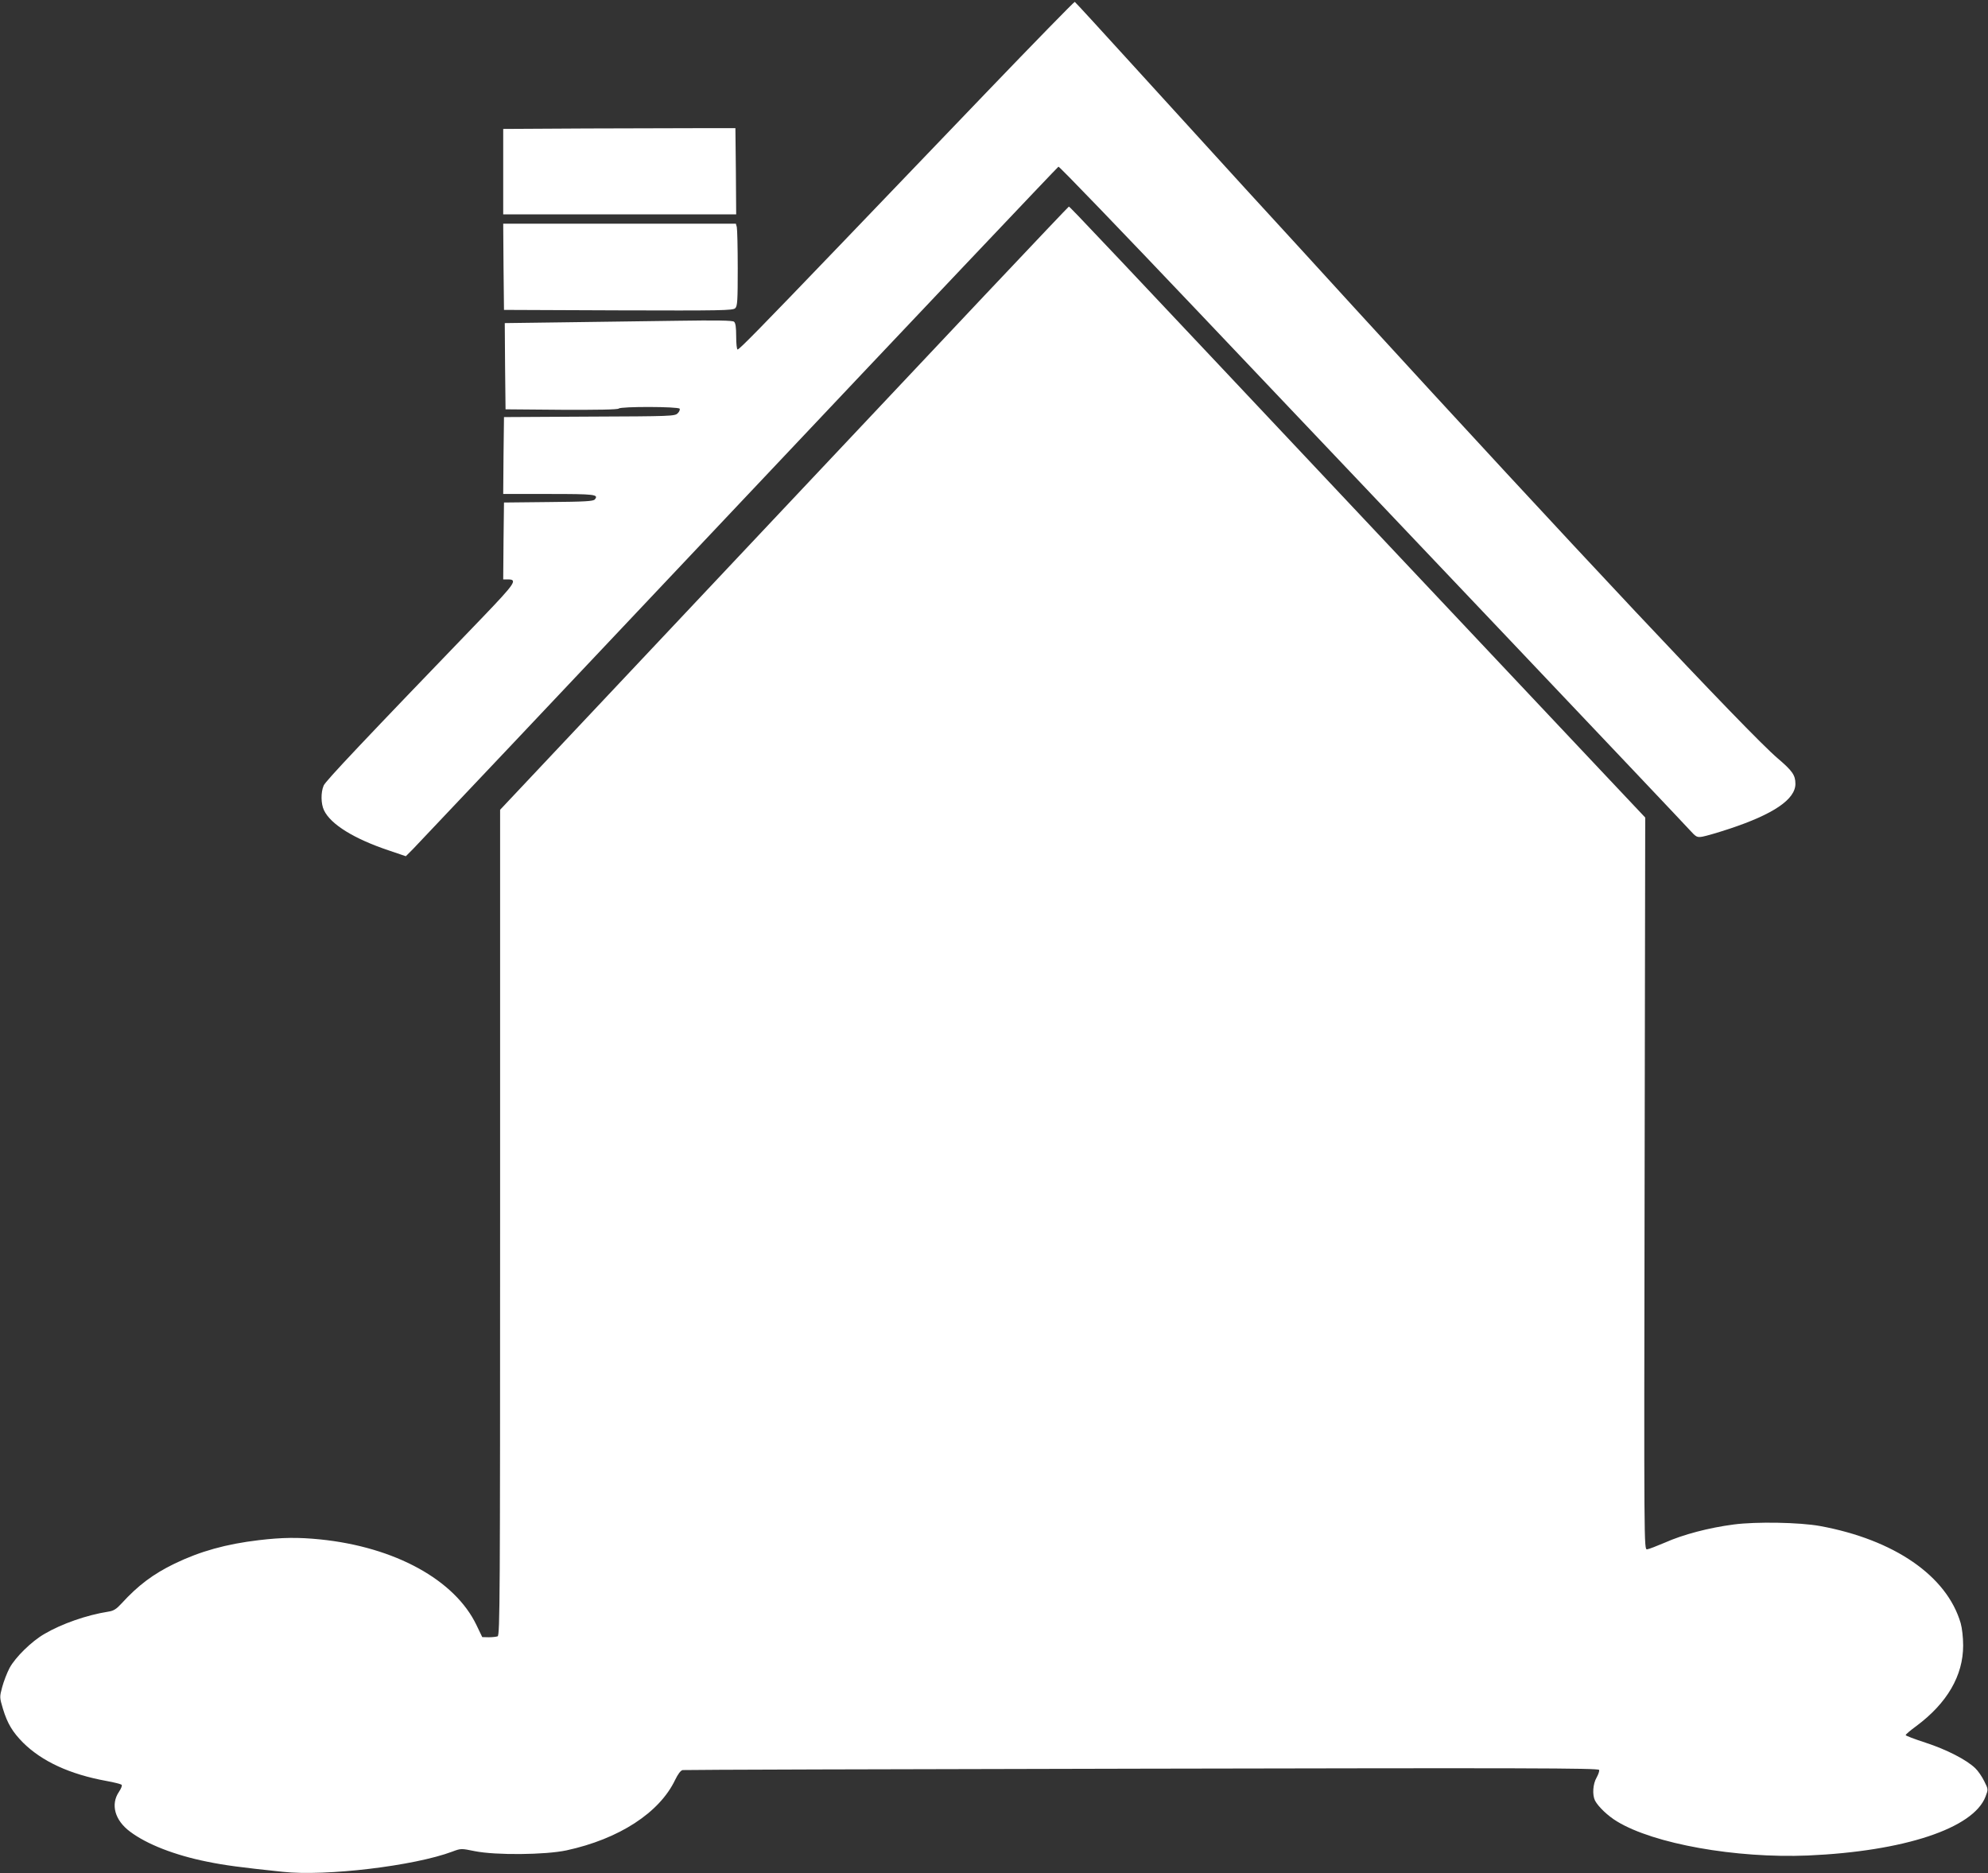
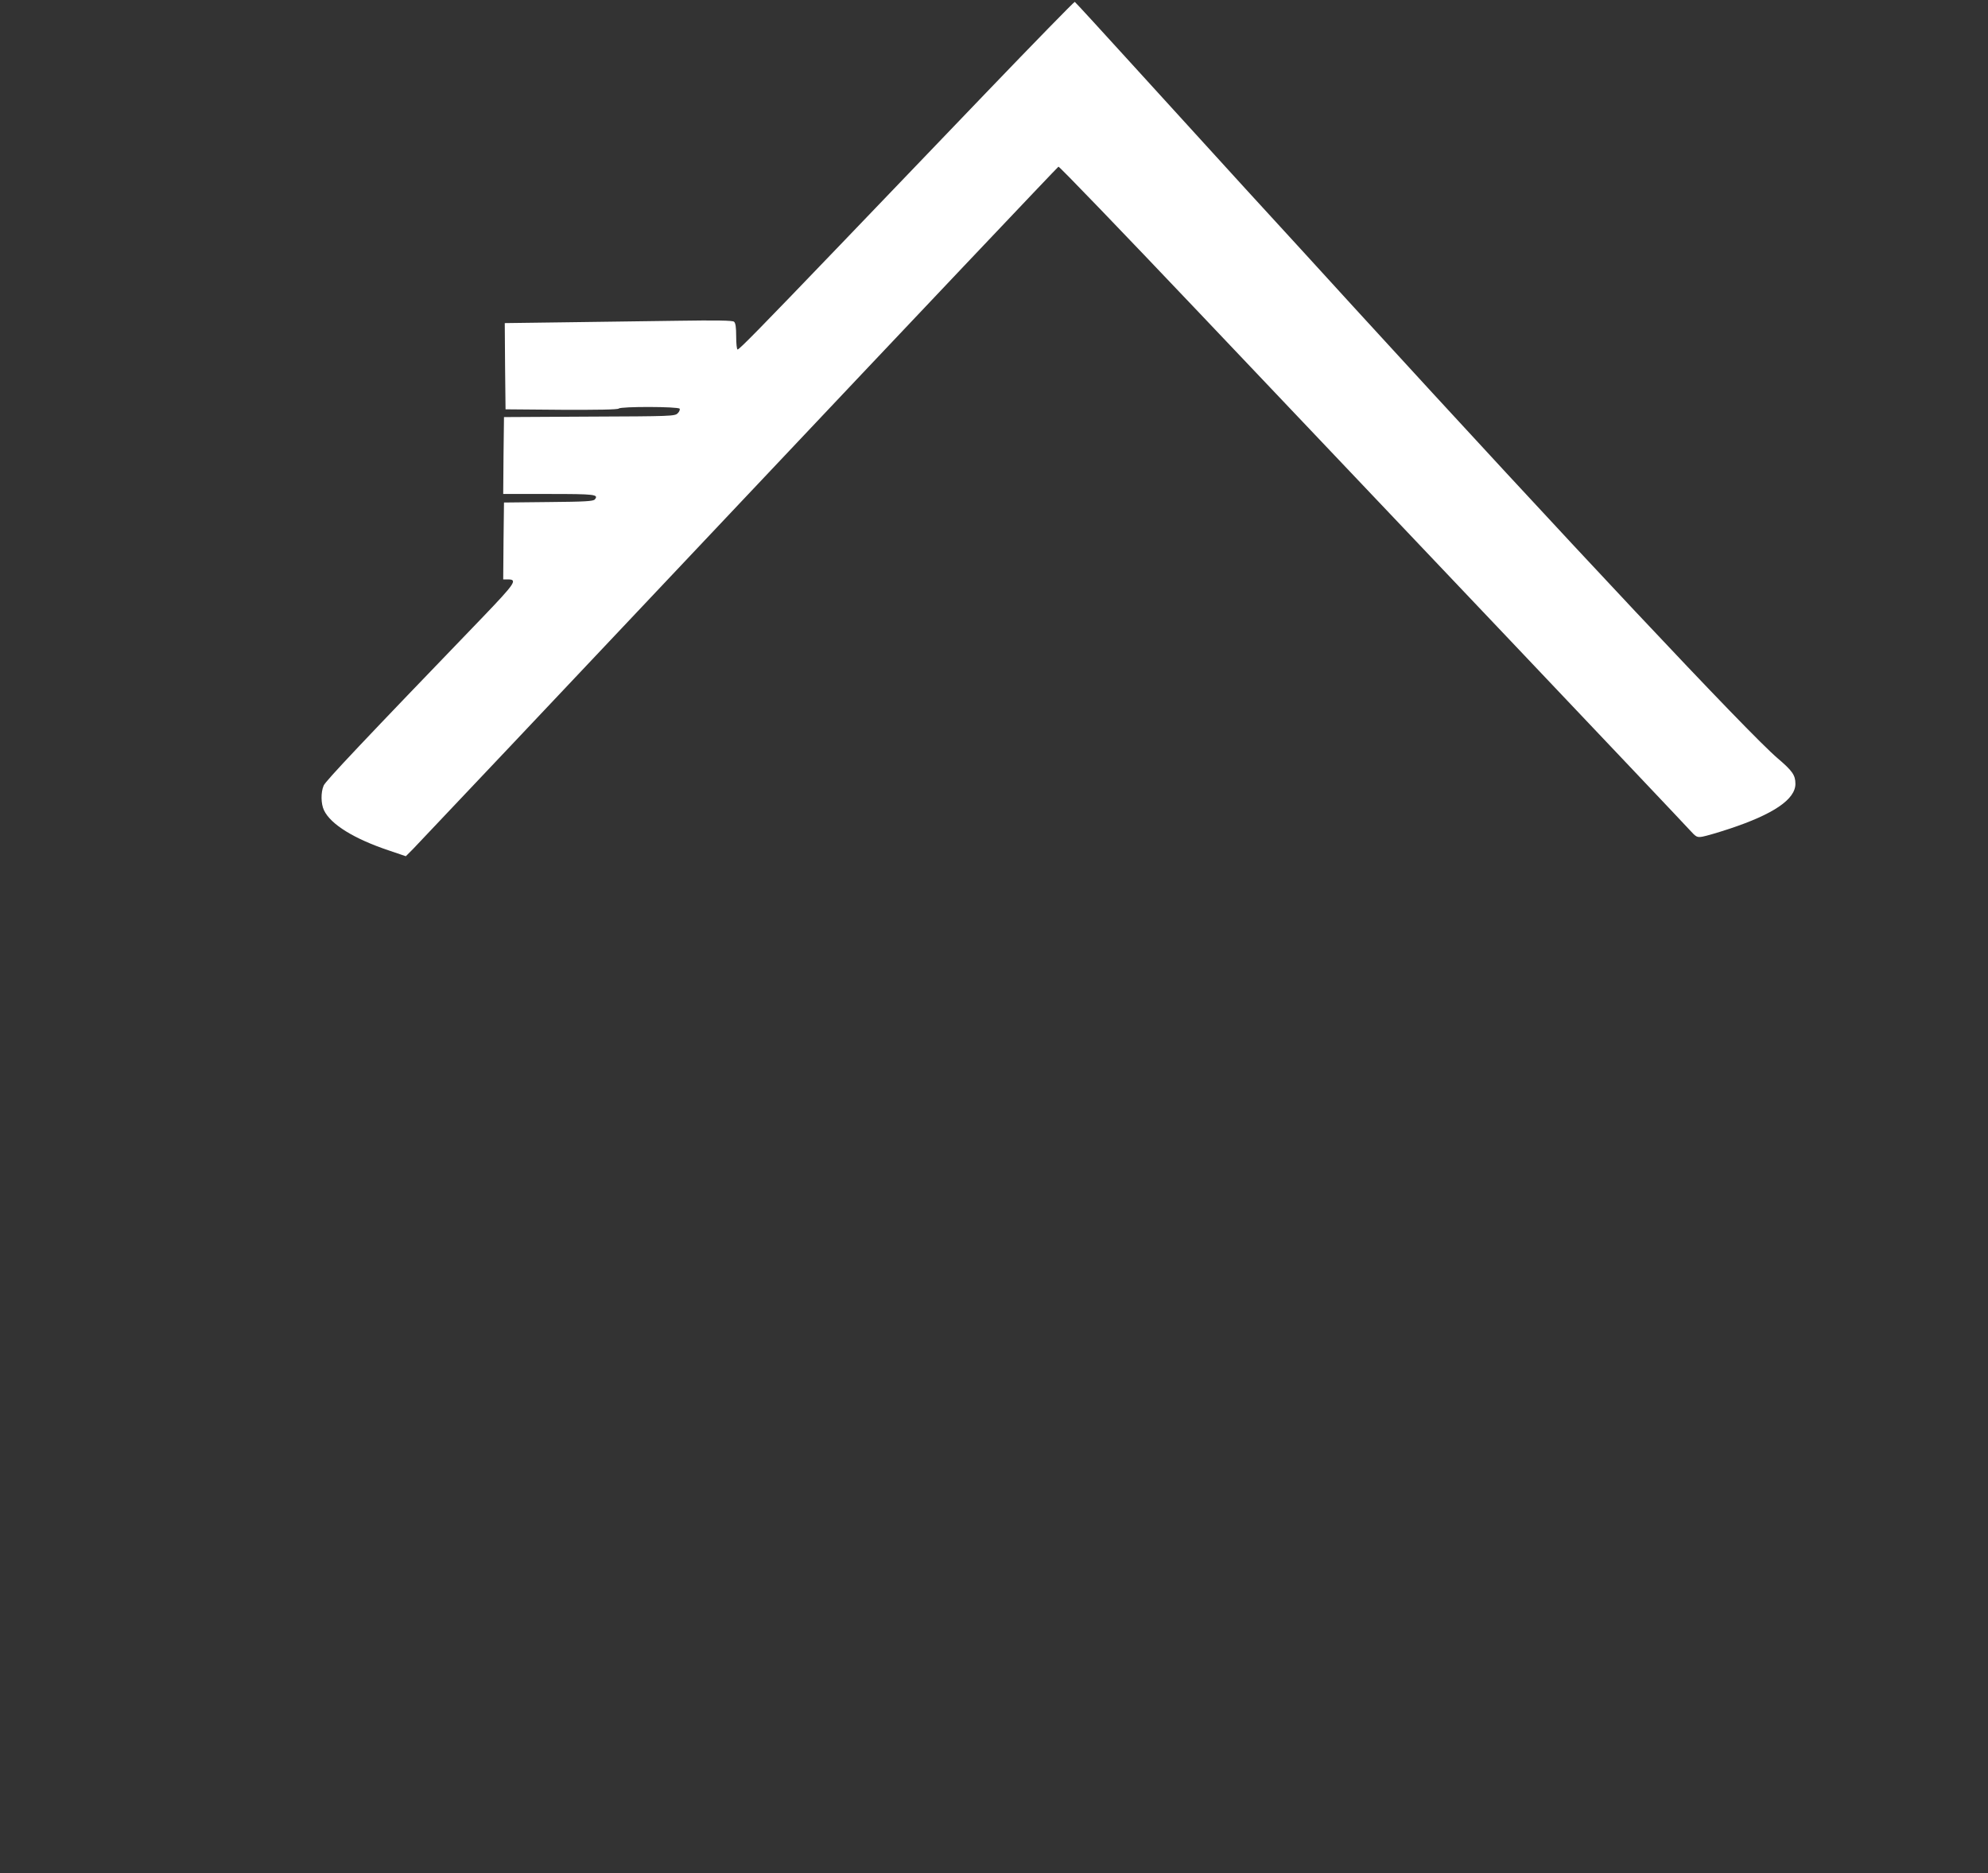
<svg xmlns="http://www.w3.org/2000/svg" version="1.0" width="1280pt" height="1206pt" viewBox="0 0 1280 1206" preserveAspectRatio="xMidYMid meet">
  <rect x="0" y="0" width="1280" height="1206" fill="#333333" stroke="none" />
  <g transform="translate(0,1206) scale(0.1,-0.1)" fill="#ffffff" stroke="none">
    <path d="M6349 11463 c-310 -323 -732 -763 -938 -978 -525 -547 -651 -675 -662 -675 -5 0 -9 38 -9 84 0 59 -4 87 -14 95 -10 8 -109 10 -367 6 -195 -3 -524 -7 -732 -10 l-377 -5 2 -278 3 -277 359 -3 c233 -1 363 1 370 8 14 14 383 13 392 -1 3 -6 -2 -20 -13 -30 -18 -18 -43 -19 -568 -21 l-550 -3 -3 -247 -2 -248 294 0 c297 0 322 -3 296 -35 -10 -12 -64 -15 -299 -17 l-286 -3 -3 -247 -2 -248 30 0 c64 0 48 -24 -162 -243 -769 -798 -1012 -1055 -1024 -1084 -19 -44 -18 -117 2 -159 43 -91 194 -184 418 -259 l109 -37 45 45 c25 25 968 1023 2096 2218 1128 1195 2056 2174 2061 2176 6 2 411 -419 900 -934 490 -516 1392 -1466 2005 -2112 613 -646 1135 -1197 1159 -1224 42 -46 47 -49 83 -43 22 4 99 26 171 50 285 94 427 190 427 290 0 56 -20 84 -114 164 -188 160 -1351 1398 -2727 2902 -184 201 -498 546 -700 765 -201 220 -529 580 -729 800 -200 220 -366 401 -370 403 -4 1 -261 -262 -571 -585z" />
-     <path d="M3778 11233 l-538 -3 0 -275 0 -275 750 0 750 0 -2 278 -3 277 -210 0 c-115 0 -452 -1 -747 -2z" />
-     <path d="M5048 8788 l-1828 -1941 0 -2658 c0 -2413 -1 -2657 -16 -2663 -9 -3 -34 -6 -57 -6 l-42 1 -37 77 c-139 291 -525 503 -1007 552 -141 14 -243 13 -395 -5 -210 -25 -376 -71 -542 -151 -138 -67 -235 -140 -341 -256 -33 -36 -51 -48 -85 -53 -140 -22 -300 -78 -411 -143 -84 -48 -188 -151 -225 -219 -17 -32 -38 -87 -48 -124 -17 -64 -17 -66 5 -140 29 -95 62 -149 129 -217 122 -121 301 -204 537 -247 50 -9 94 -20 98 -25 5 -4 -3 -24 -17 -45 -55 -81 -27 -183 71 -256 107 -81 288 -152 498 -194 113 -23 210 -36 486 -65 277 -30 846 38 1091 130 56 21 57 21 145 3 135 -27 453 -24 590 5 338 73 599 242 700 454 18 37 35 60 48 63 11 2 1342 6 2958 9 2470 5 2938 4 2943 -8 3 -7 -5 -29 -16 -49 -24 -41 -29 -111 -10 -149 21 -39 82 -98 142 -134 237 -144 764 -238 1228 -219 620 27 1066 175 1144 379 18 47 18 47 -8 99 -14 29 -40 67 -58 84 -56 54 -184 120 -319 164 -71 23 -129 45 -129 49 0 5 31 31 68 58 199 148 302 325 302 519 0 53 -7 112 -16 144 -89 304 -427 537 -905 625 -132 24 -411 29 -556 10 -161 -21 -328 -65 -444 -117 -52 -22 -103 -42 -114 -43 -20 -1 -20 4 -16 2355 l4 2356 -249 264 c-137 145 -724 768 -1304 1384 -1975 2098 -2151 2285 -2158 2285 -4 0 -829 -874 -1834 -1942z" />
-     <path d="M3242 10343 l3 -278 737 -3 c660 -2 738 -1 752 14 14 13 16 50 16 257 0 133 -3 252 -6 265 l-6 22 -749 0 -749 0 2 -277z" />
  </g>
</svg>